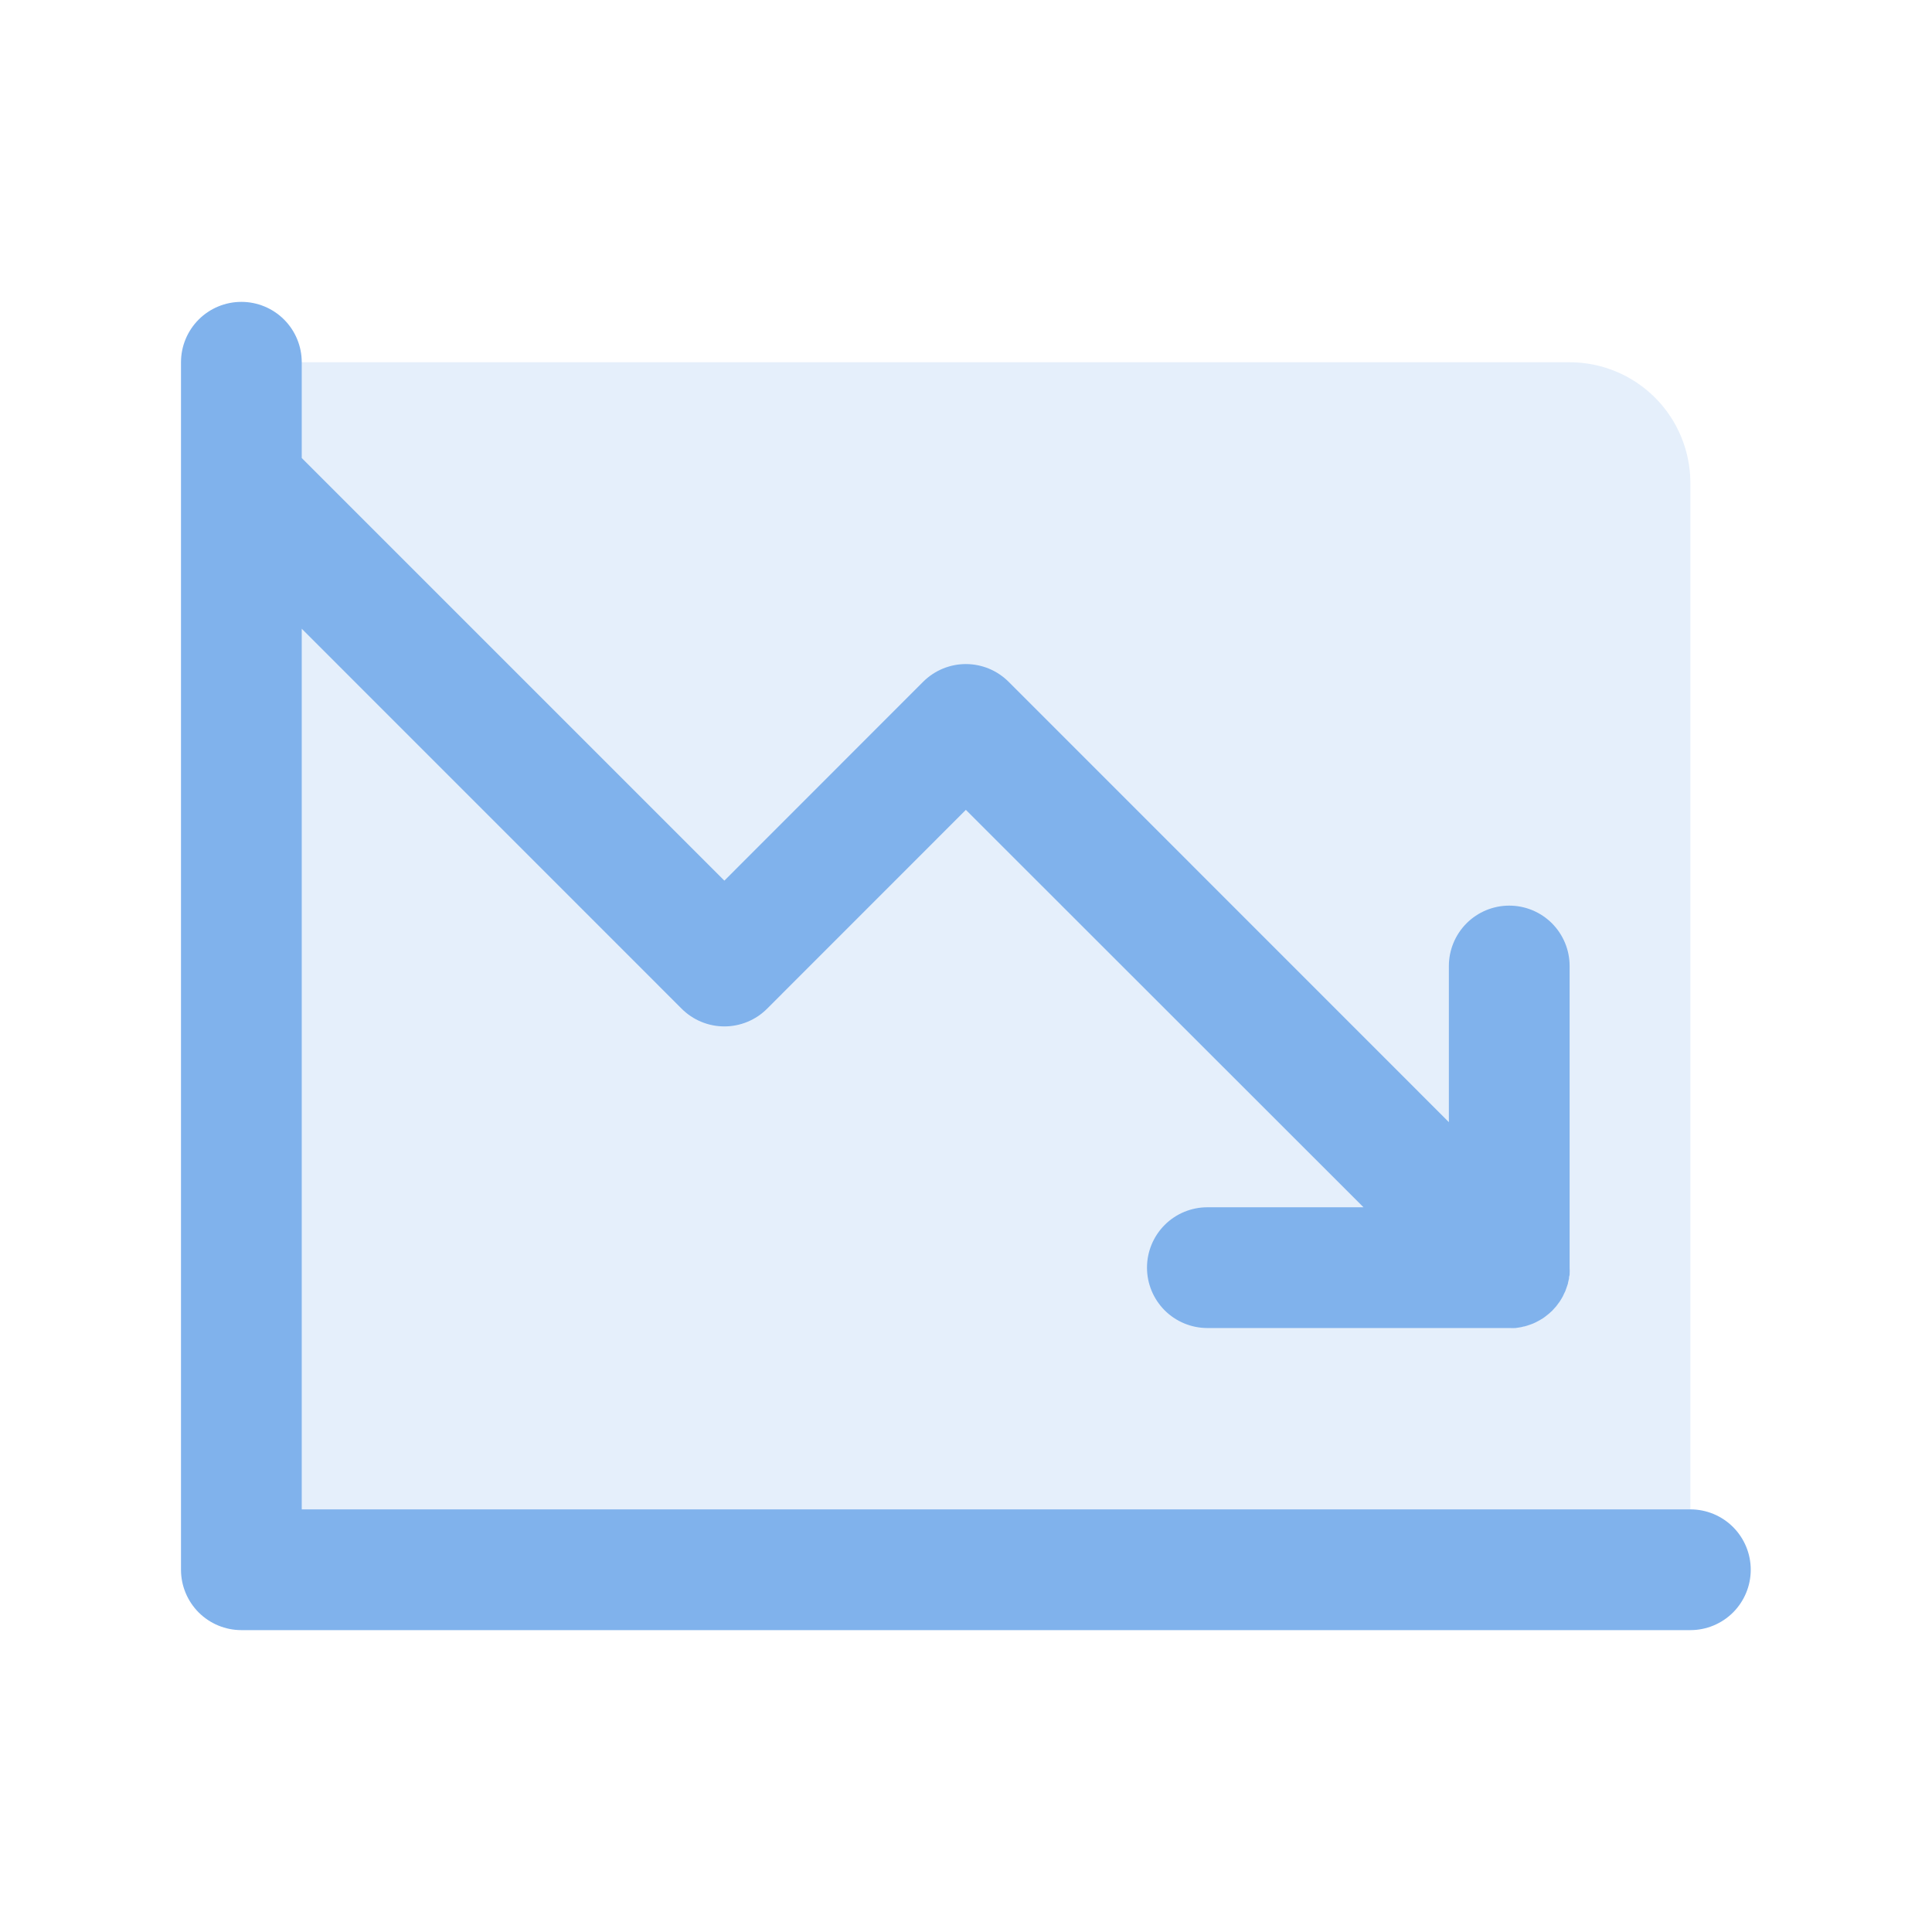
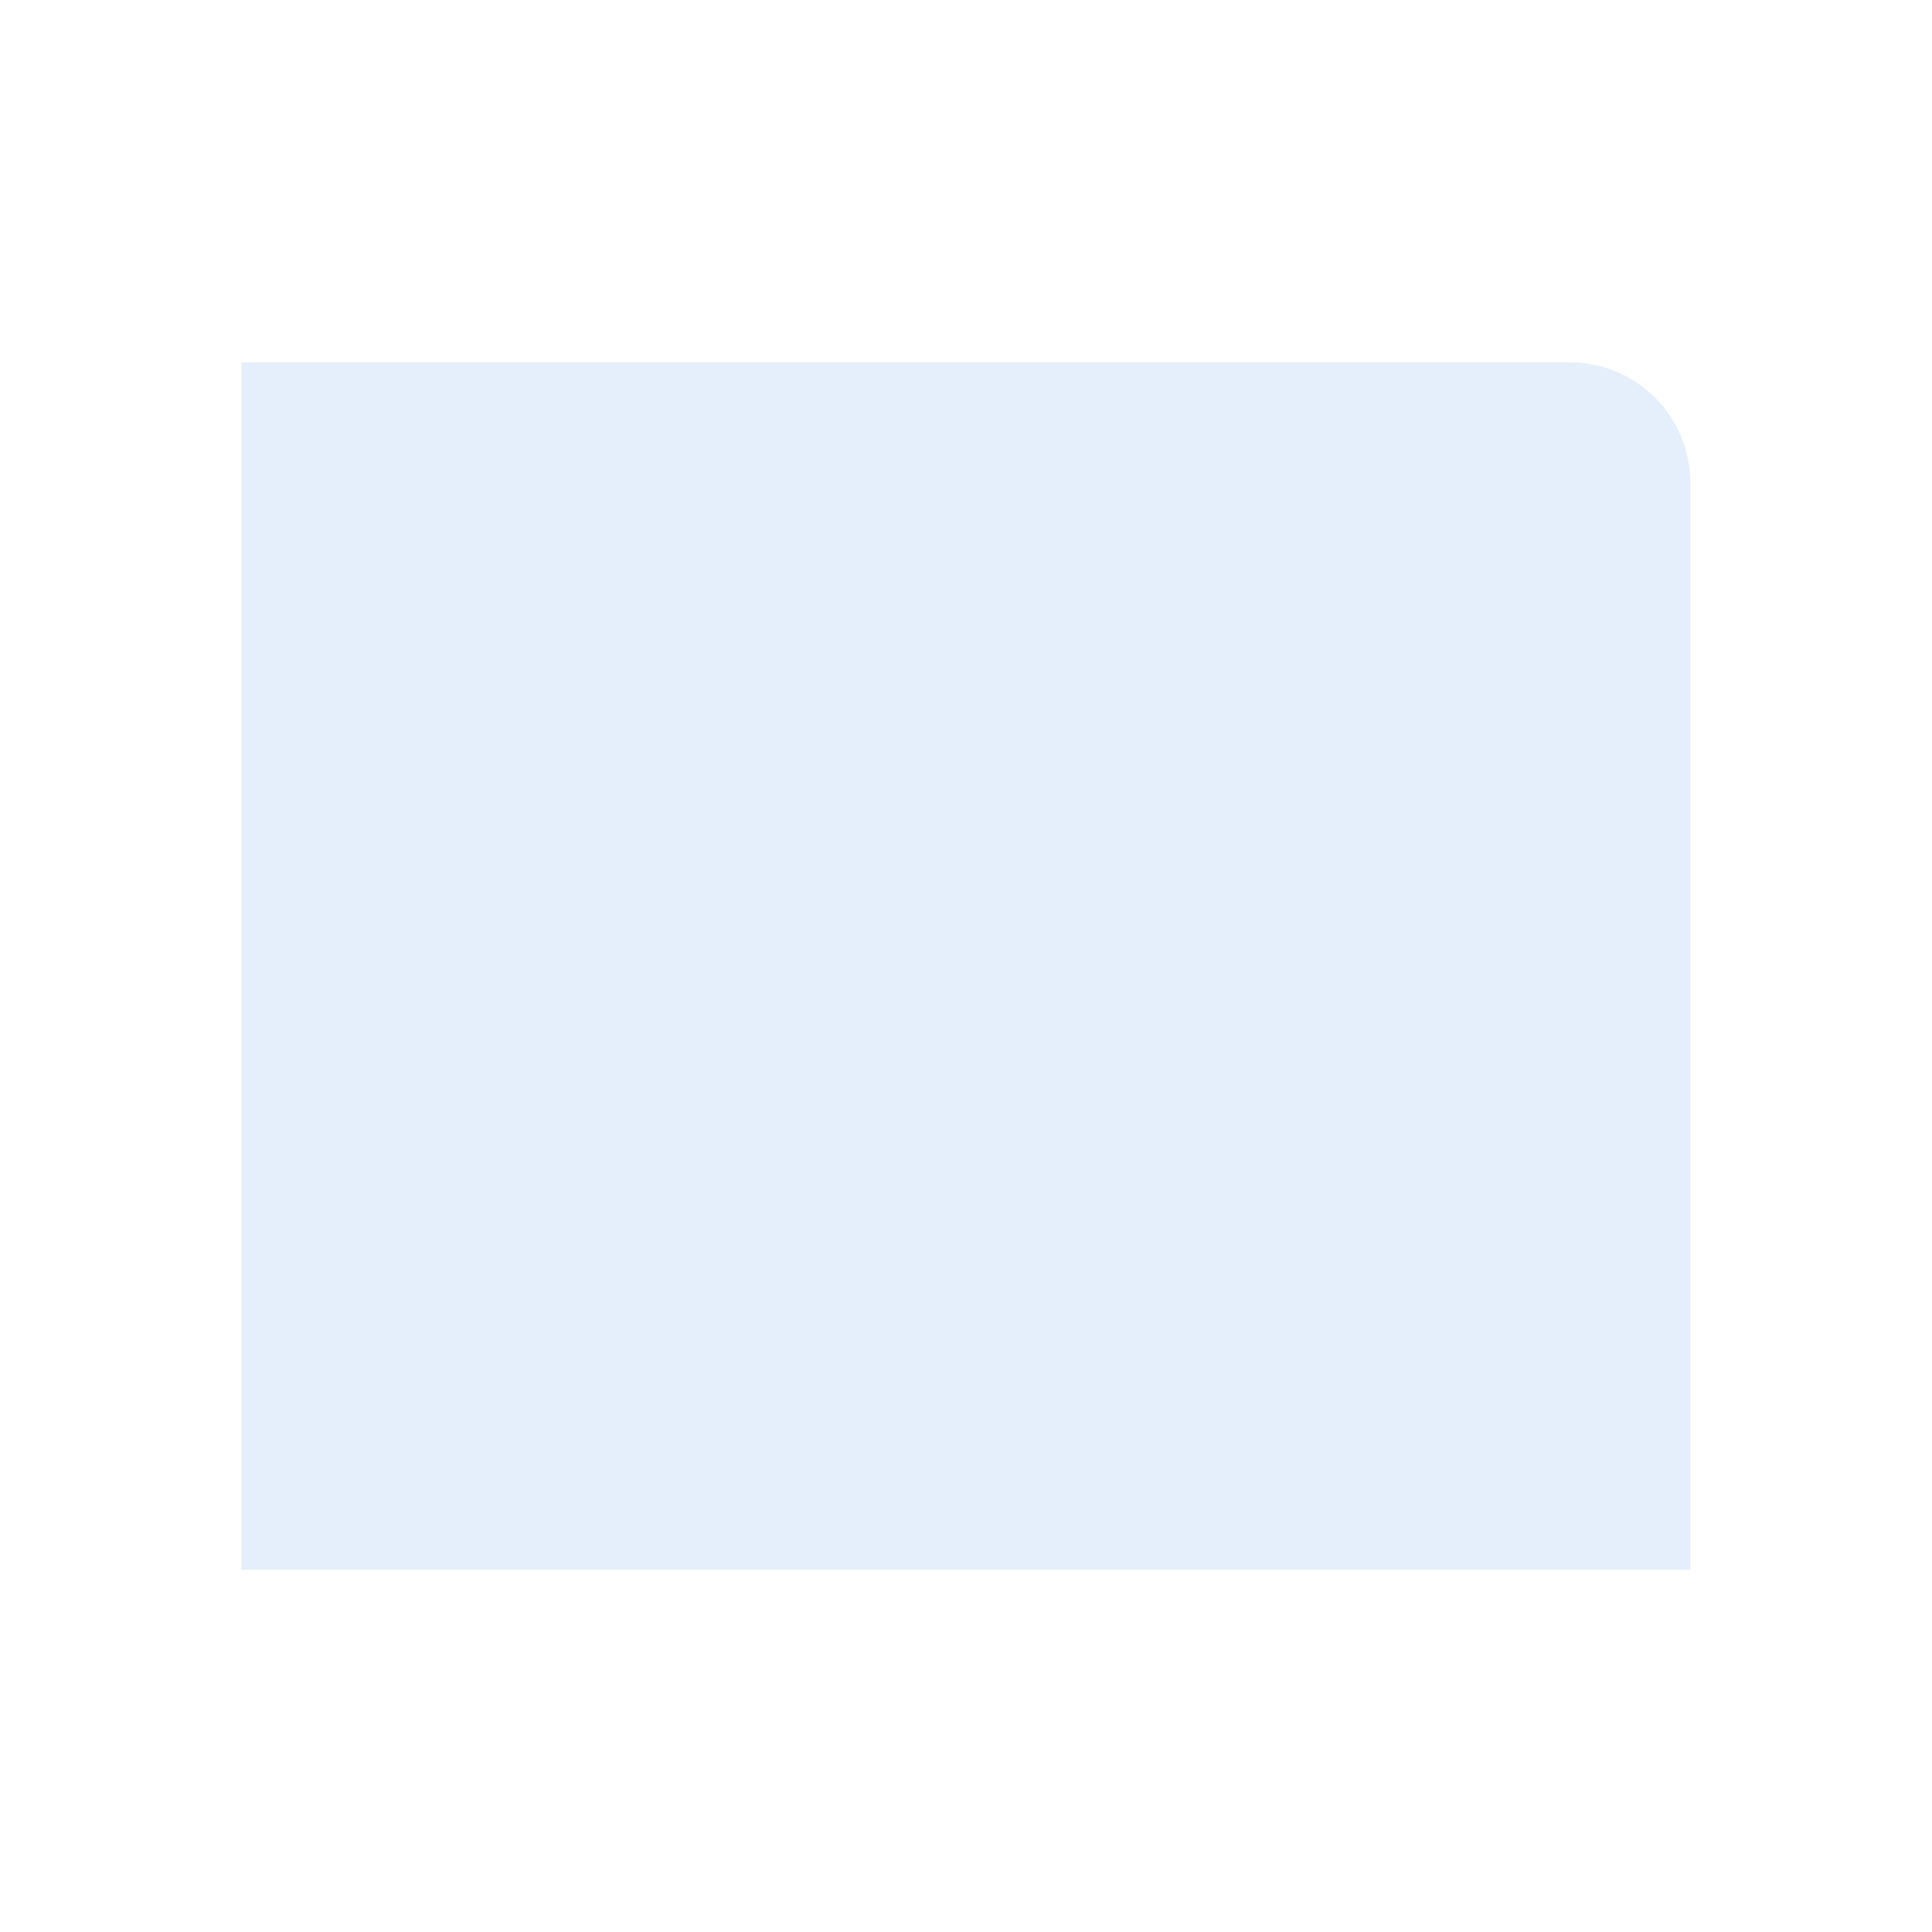
<svg xmlns="http://www.w3.org/2000/svg" width="60" height="60" viewBox="0 0 60 60" fill="none">
  <path opacity="0.2" d="M52.496 15V48.75H7.496V11.25H48.746C49.741 11.25 50.694 11.645 51.398 12.348C52.101 13.052 52.496 14.005 52.496 15Z" fill="#80B2EC" />
-   <path d="M54.371 48.75C54.371 49.247 54.173 49.724 53.822 50.076C53.47 50.427 52.993 50.625 52.496 50.625H7.496C6.999 50.625 6.522 50.427 6.17 50.076C5.819 49.724 5.621 49.247 5.621 48.75V11.25C5.621 10.752 5.819 10.276 6.17 9.924C6.522 9.572 6.999 9.375 7.496 9.375C7.993 9.375 8.47 9.572 8.822 9.924C9.174 10.276 9.371 10.752 9.371 11.25V14.224L22.496 27.349L28.669 21.173C28.844 20.999 29.05 20.861 29.278 20.766C29.506 20.672 29.75 20.623 29.996 20.623C30.242 20.623 30.486 20.672 30.714 20.766C30.942 20.861 31.148 20.999 31.323 21.173L44.996 34.849V30C44.996 29.503 45.194 29.026 45.545 28.674C45.897 28.322 46.374 28.125 46.871 28.125C47.368 28.125 47.845 28.322 48.197 28.674C48.548 29.026 48.746 29.503 48.746 30V39.375C48.75 39.437 48.75 39.5 48.746 39.562C48.746 39.588 48.746 39.611 48.734 39.637C48.723 39.663 48.734 39.708 48.718 39.745C48.713 39.774 48.706 39.803 48.697 39.832C48.697 39.862 48.683 39.893 48.673 39.923C48.664 39.954 48.655 39.977 48.645 40.005L48.612 40.097L48.577 40.169C48.563 40.2 48.549 40.233 48.533 40.263C48.516 40.294 48.507 40.305 48.495 40.329L48.439 40.42L48.39 40.486L48.329 40.568C48.303 40.6 48.273 40.631 48.245 40.661L48.207 40.704L48.167 40.739C48.136 40.77 48.103 40.799 48.069 40.825C48.045 40.846 48.02 40.866 47.994 40.884L47.923 40.936L47.834 40.99C47.812 41.004 47.788 41.018 47.764 41.029L47.677 41.074L47.598 41.109L47.513 41.14C47.484 41.152 47.455 41.162 47.424 41.17L47.34 41.194C47.307 41.194 47.279 41.21 47.246 41.215L47.148 41.231L47.066 41.243C47.004 41.246 46.942 41.246 46.88 41.243H37.496C36.999 41.243 36.522 41.045 36.17 40.694C35.819 40.342 35.621 39.865 35.621 39.368C35.621 38.87 35.819 38.394 36.17 38.042C36.522 37.69 36.999 37.493 37.496 37.493H42.345L29.996 25.151L23.823 31.326C23.648 31.501 23.442 31.639 23.214 31.733C22.986 31.828 22.742 31.876 22.496 31.876C22.25 31.876 22.006 31.828 21.778 31.733C21.55 31.639 21.344 31.501 21.169 31.326L9.371 19.526V46.875H52.496C52.993 46.875 53.47 47.072 53.822 47.424C54.173 47.776 54.371 48.252 54.371 48.75Z" fill="#80B2EC" />
</svg>